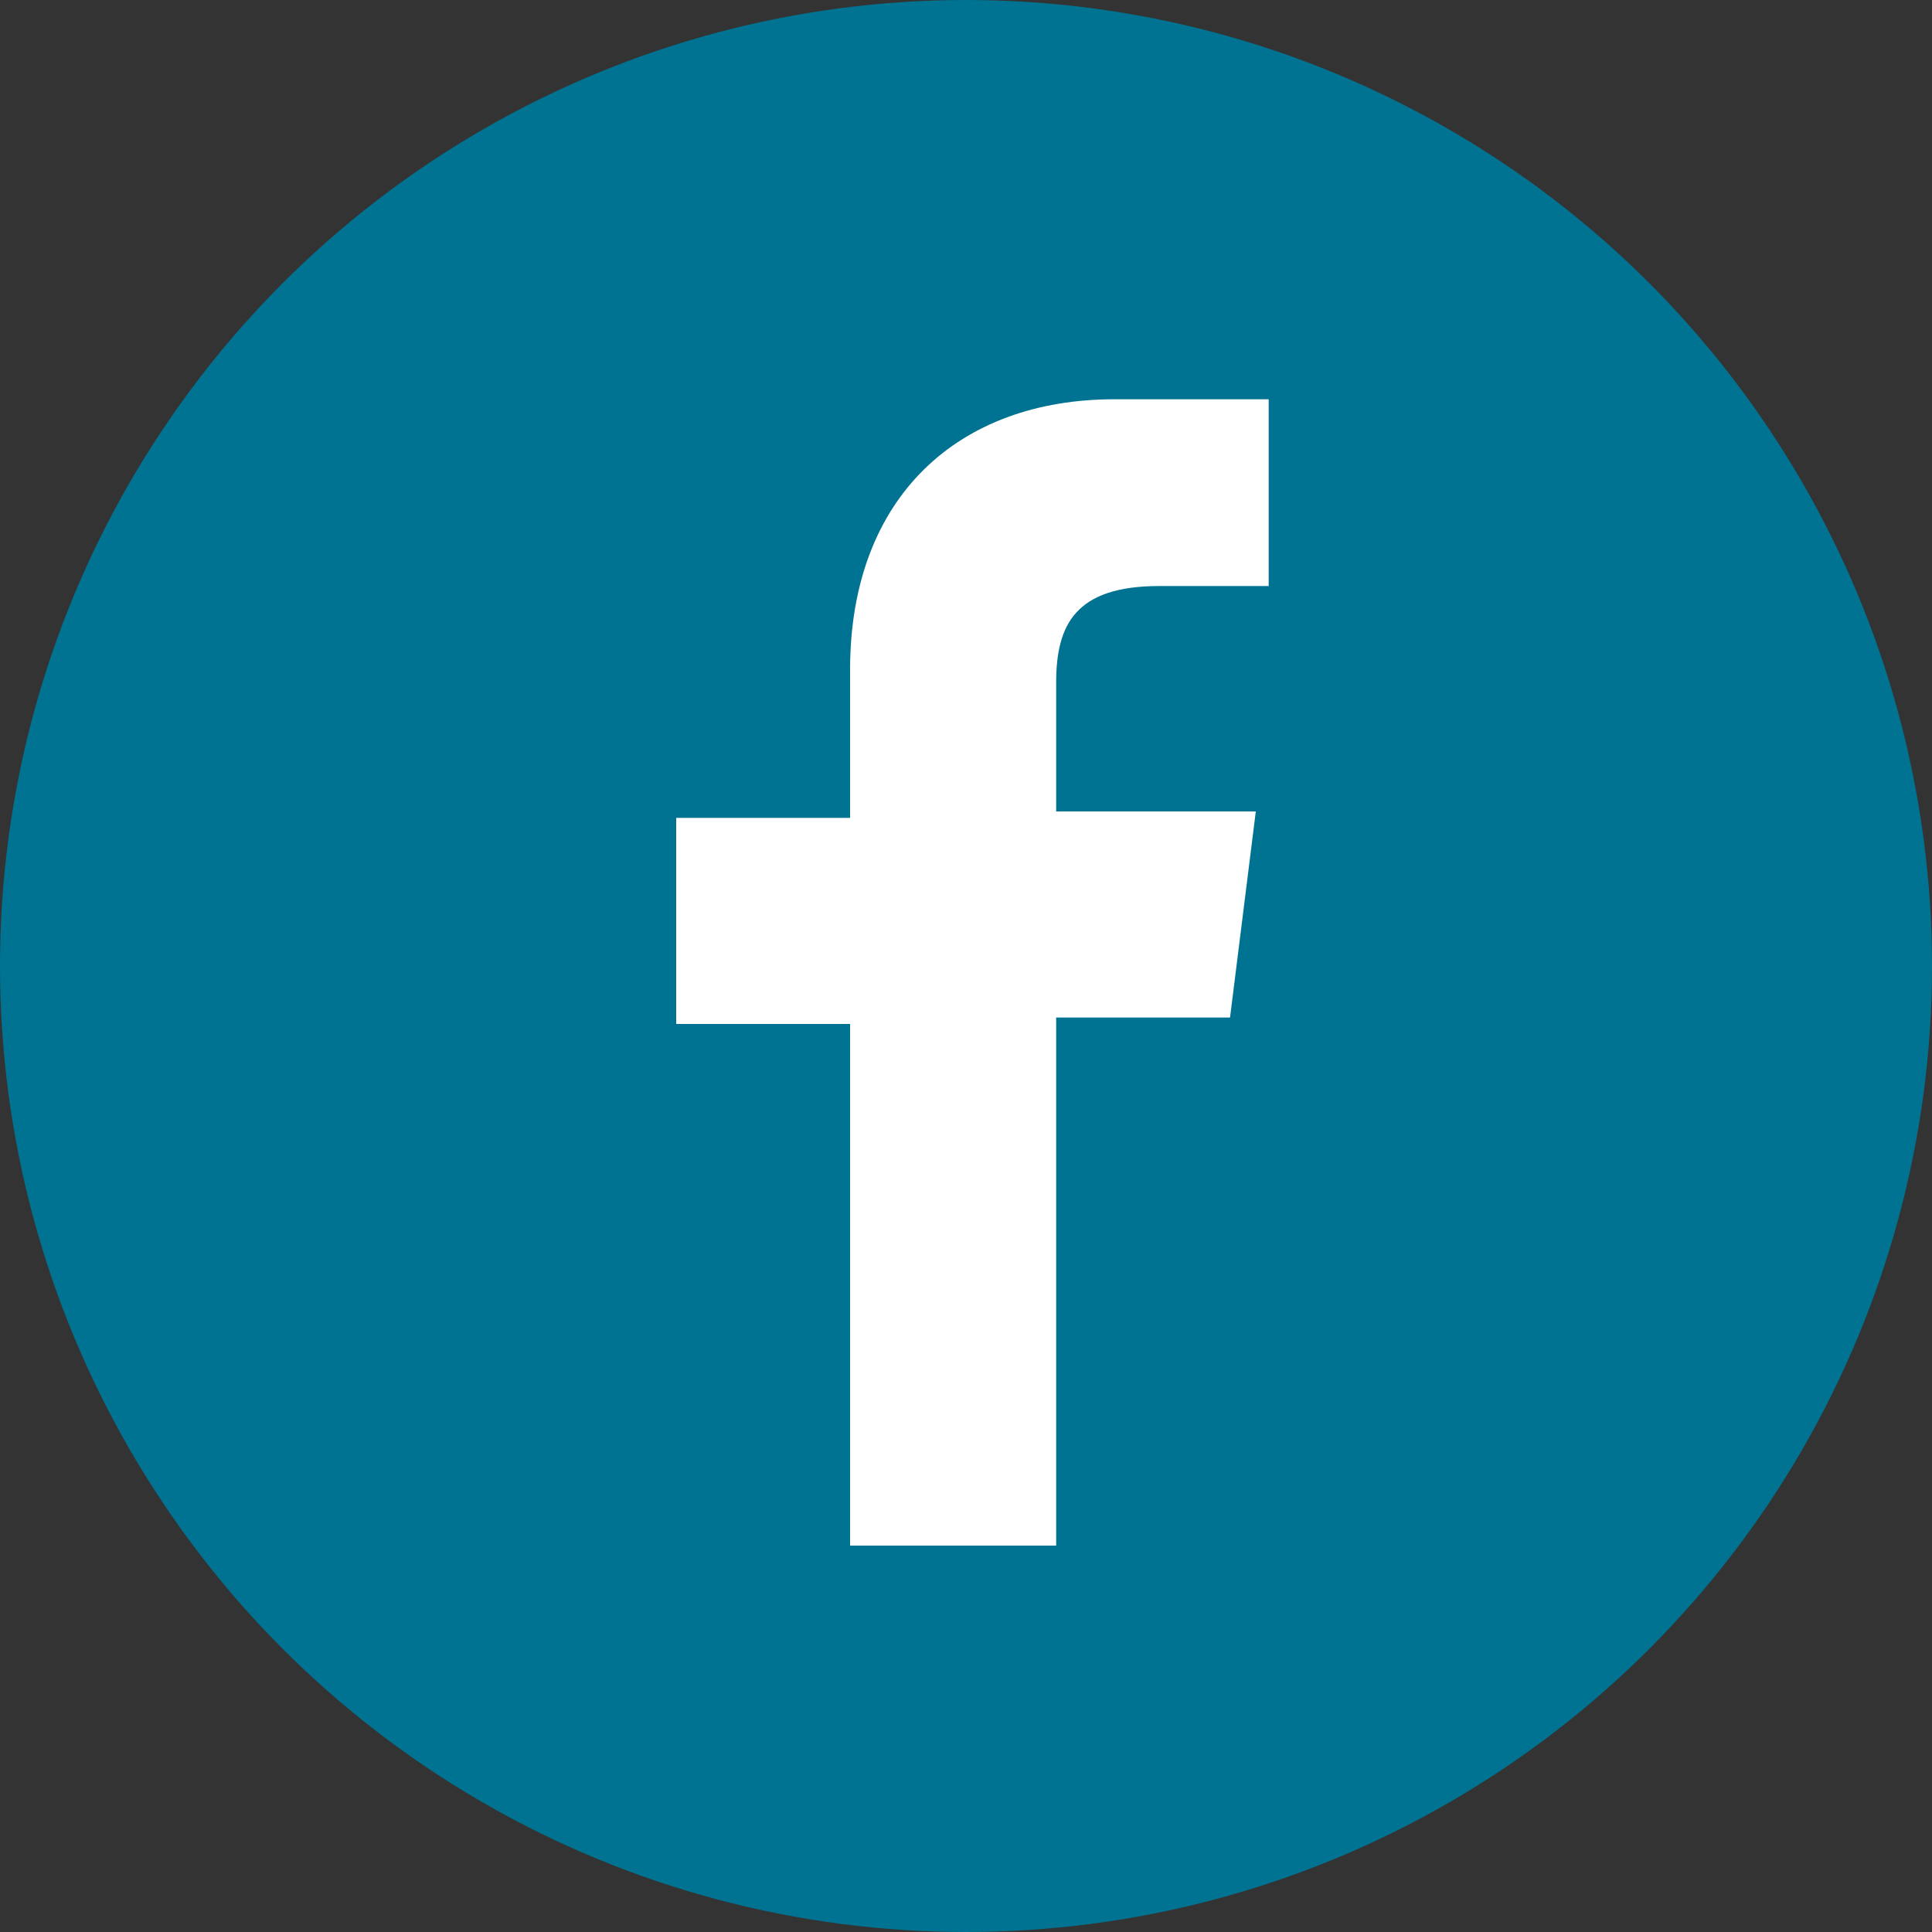
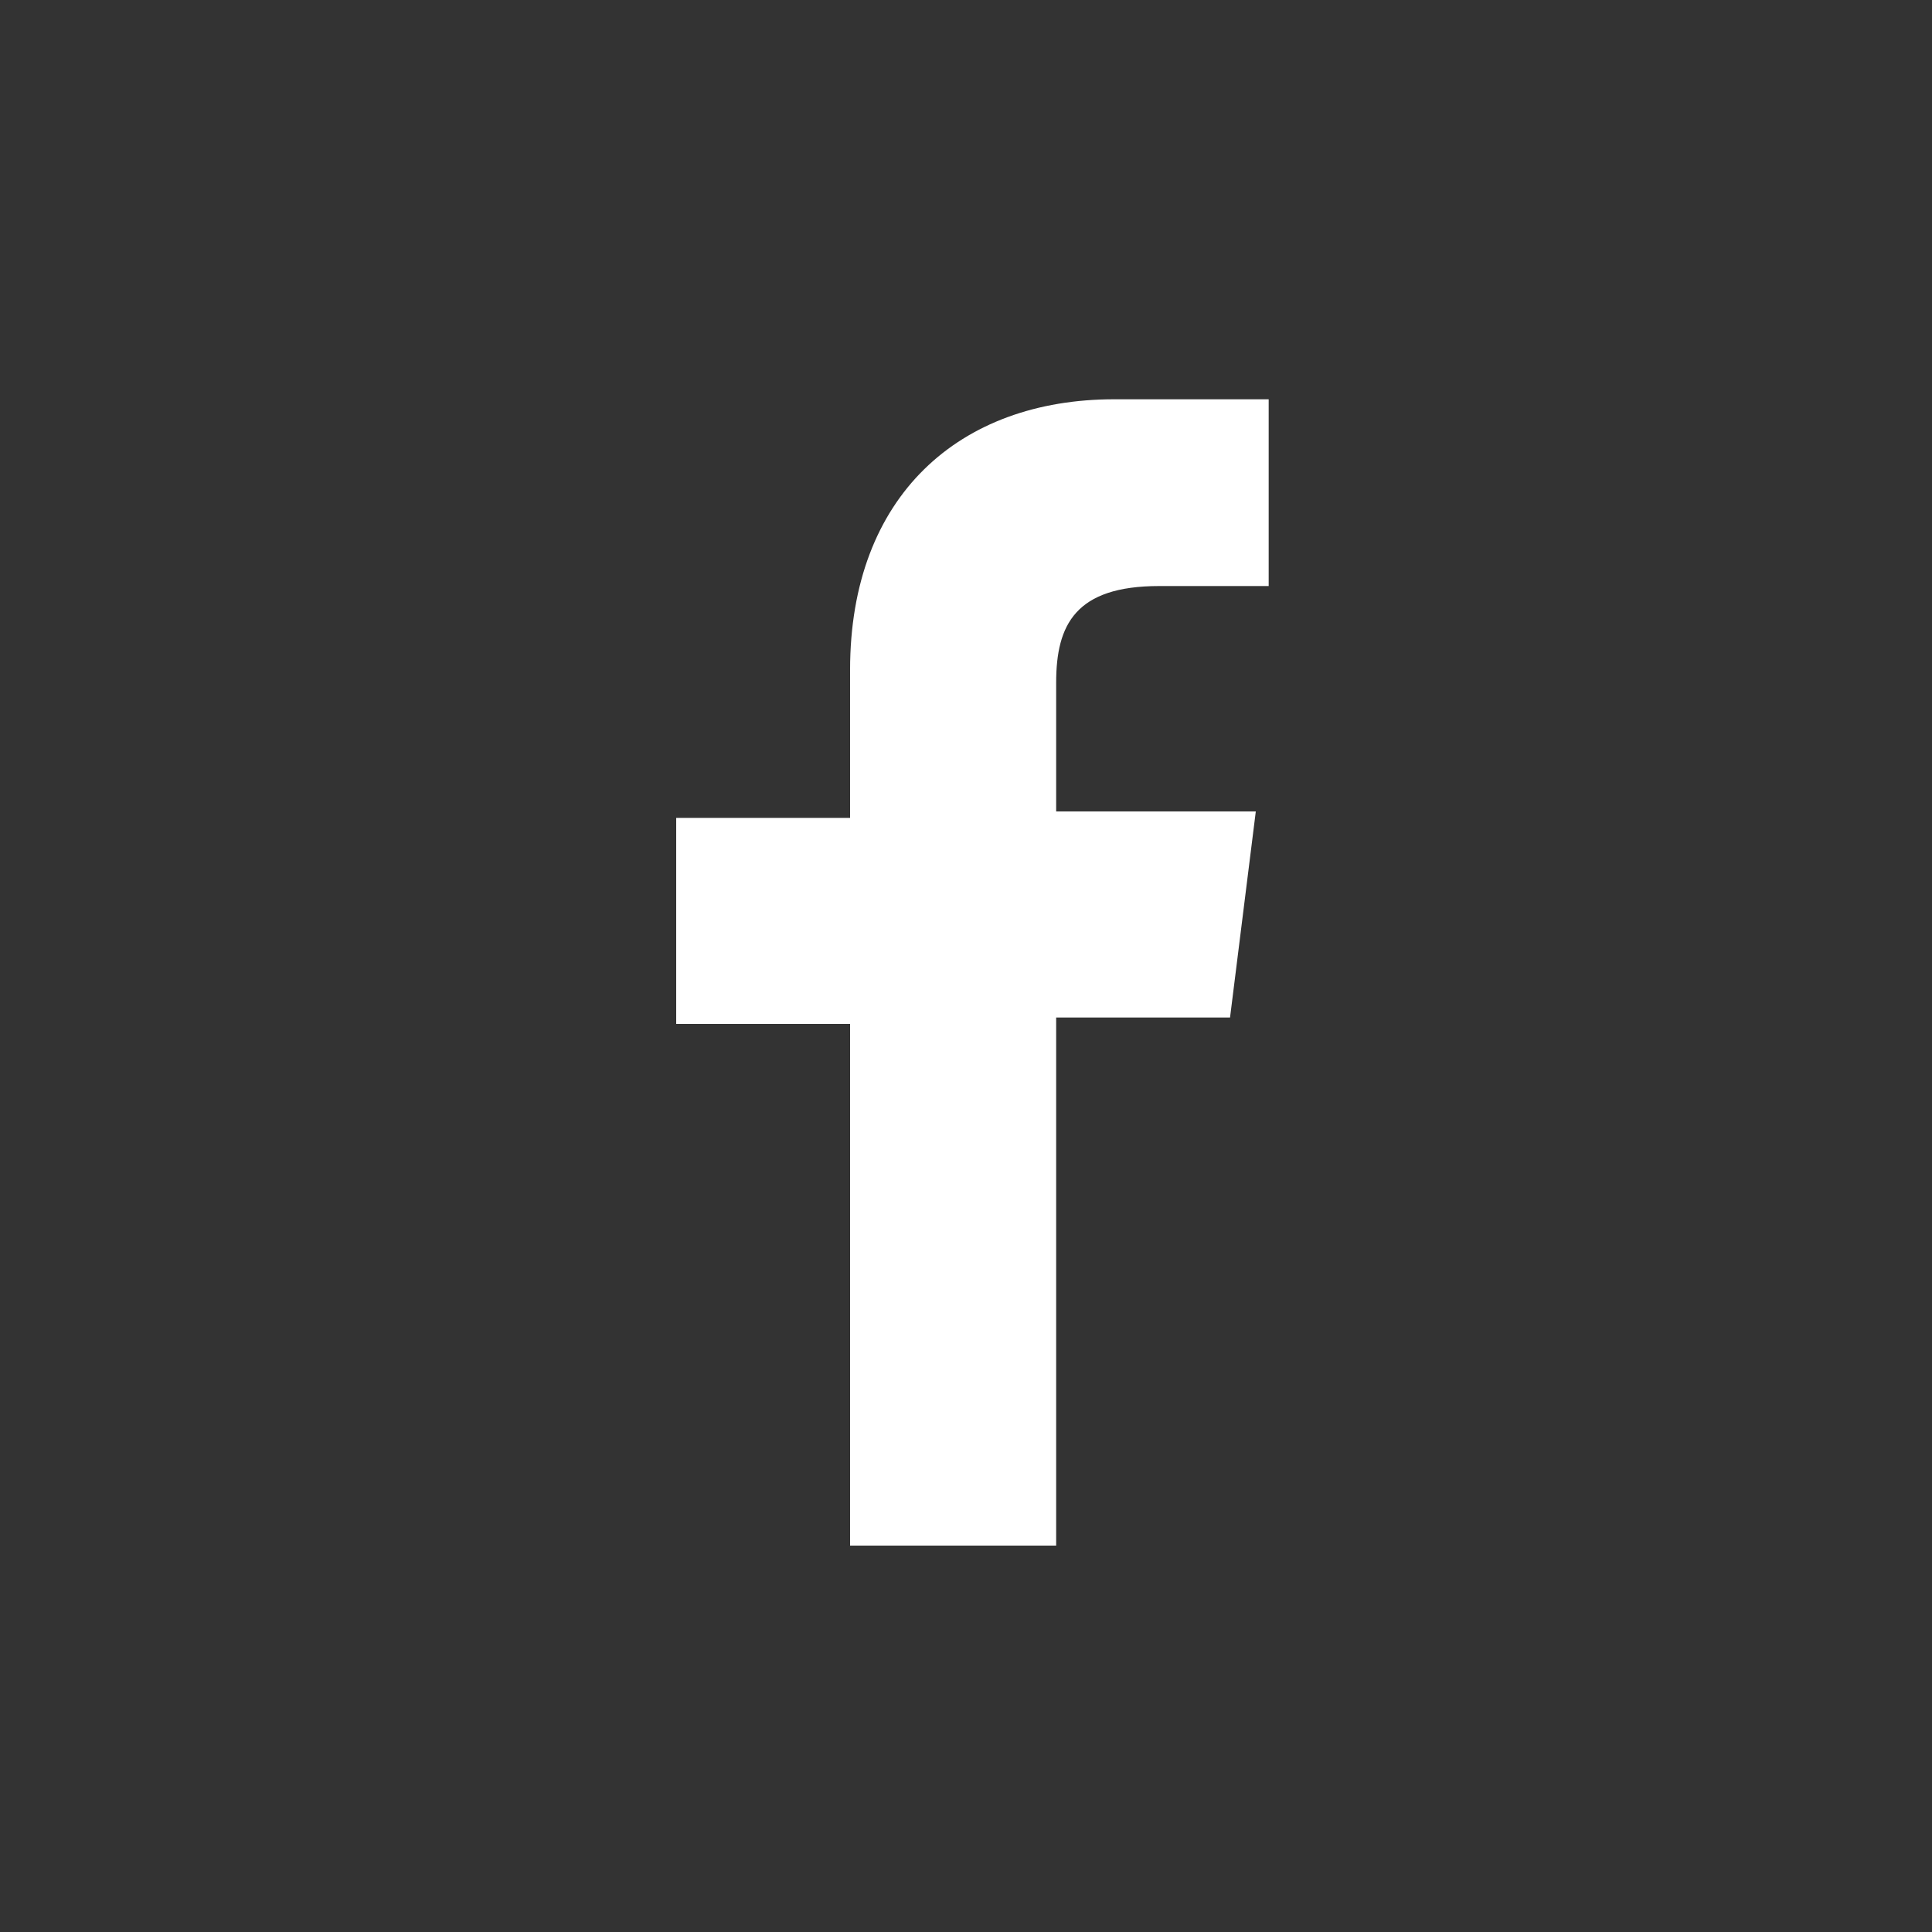
<svg xmlns="http://www.w3.org/2000/svg" version="1.1" viewBox="0 0 30 30">
  <rect x="0" y="0" width="30" height="30" fill="#333333" stroke="none" />
  <defs>
    <style>
      .cls-1 {
        fill: #fff;
      }

      .cls-2 {
        fill: #007392;
      }
    </style>
  </defs>
  <g>
    <g id="Layer_1">
-       <circle class="cls-2" cx="15" cy="15" r="15" />
      <path id="f" class="cls-1" d="M16.4,23.9v-8.1h2.7l.4-3.2h-3.1v-2c0-.9.3-1.5,1.6-1.5h1.7v-2.9c-.3,0-1.3,0-2.4,0-2.4,0-4.1,1.5-4.1,4.2v2.3h-2.7v3.2h2.7v8.1h3.2Z" />
    </g>
  </g>
</svg>